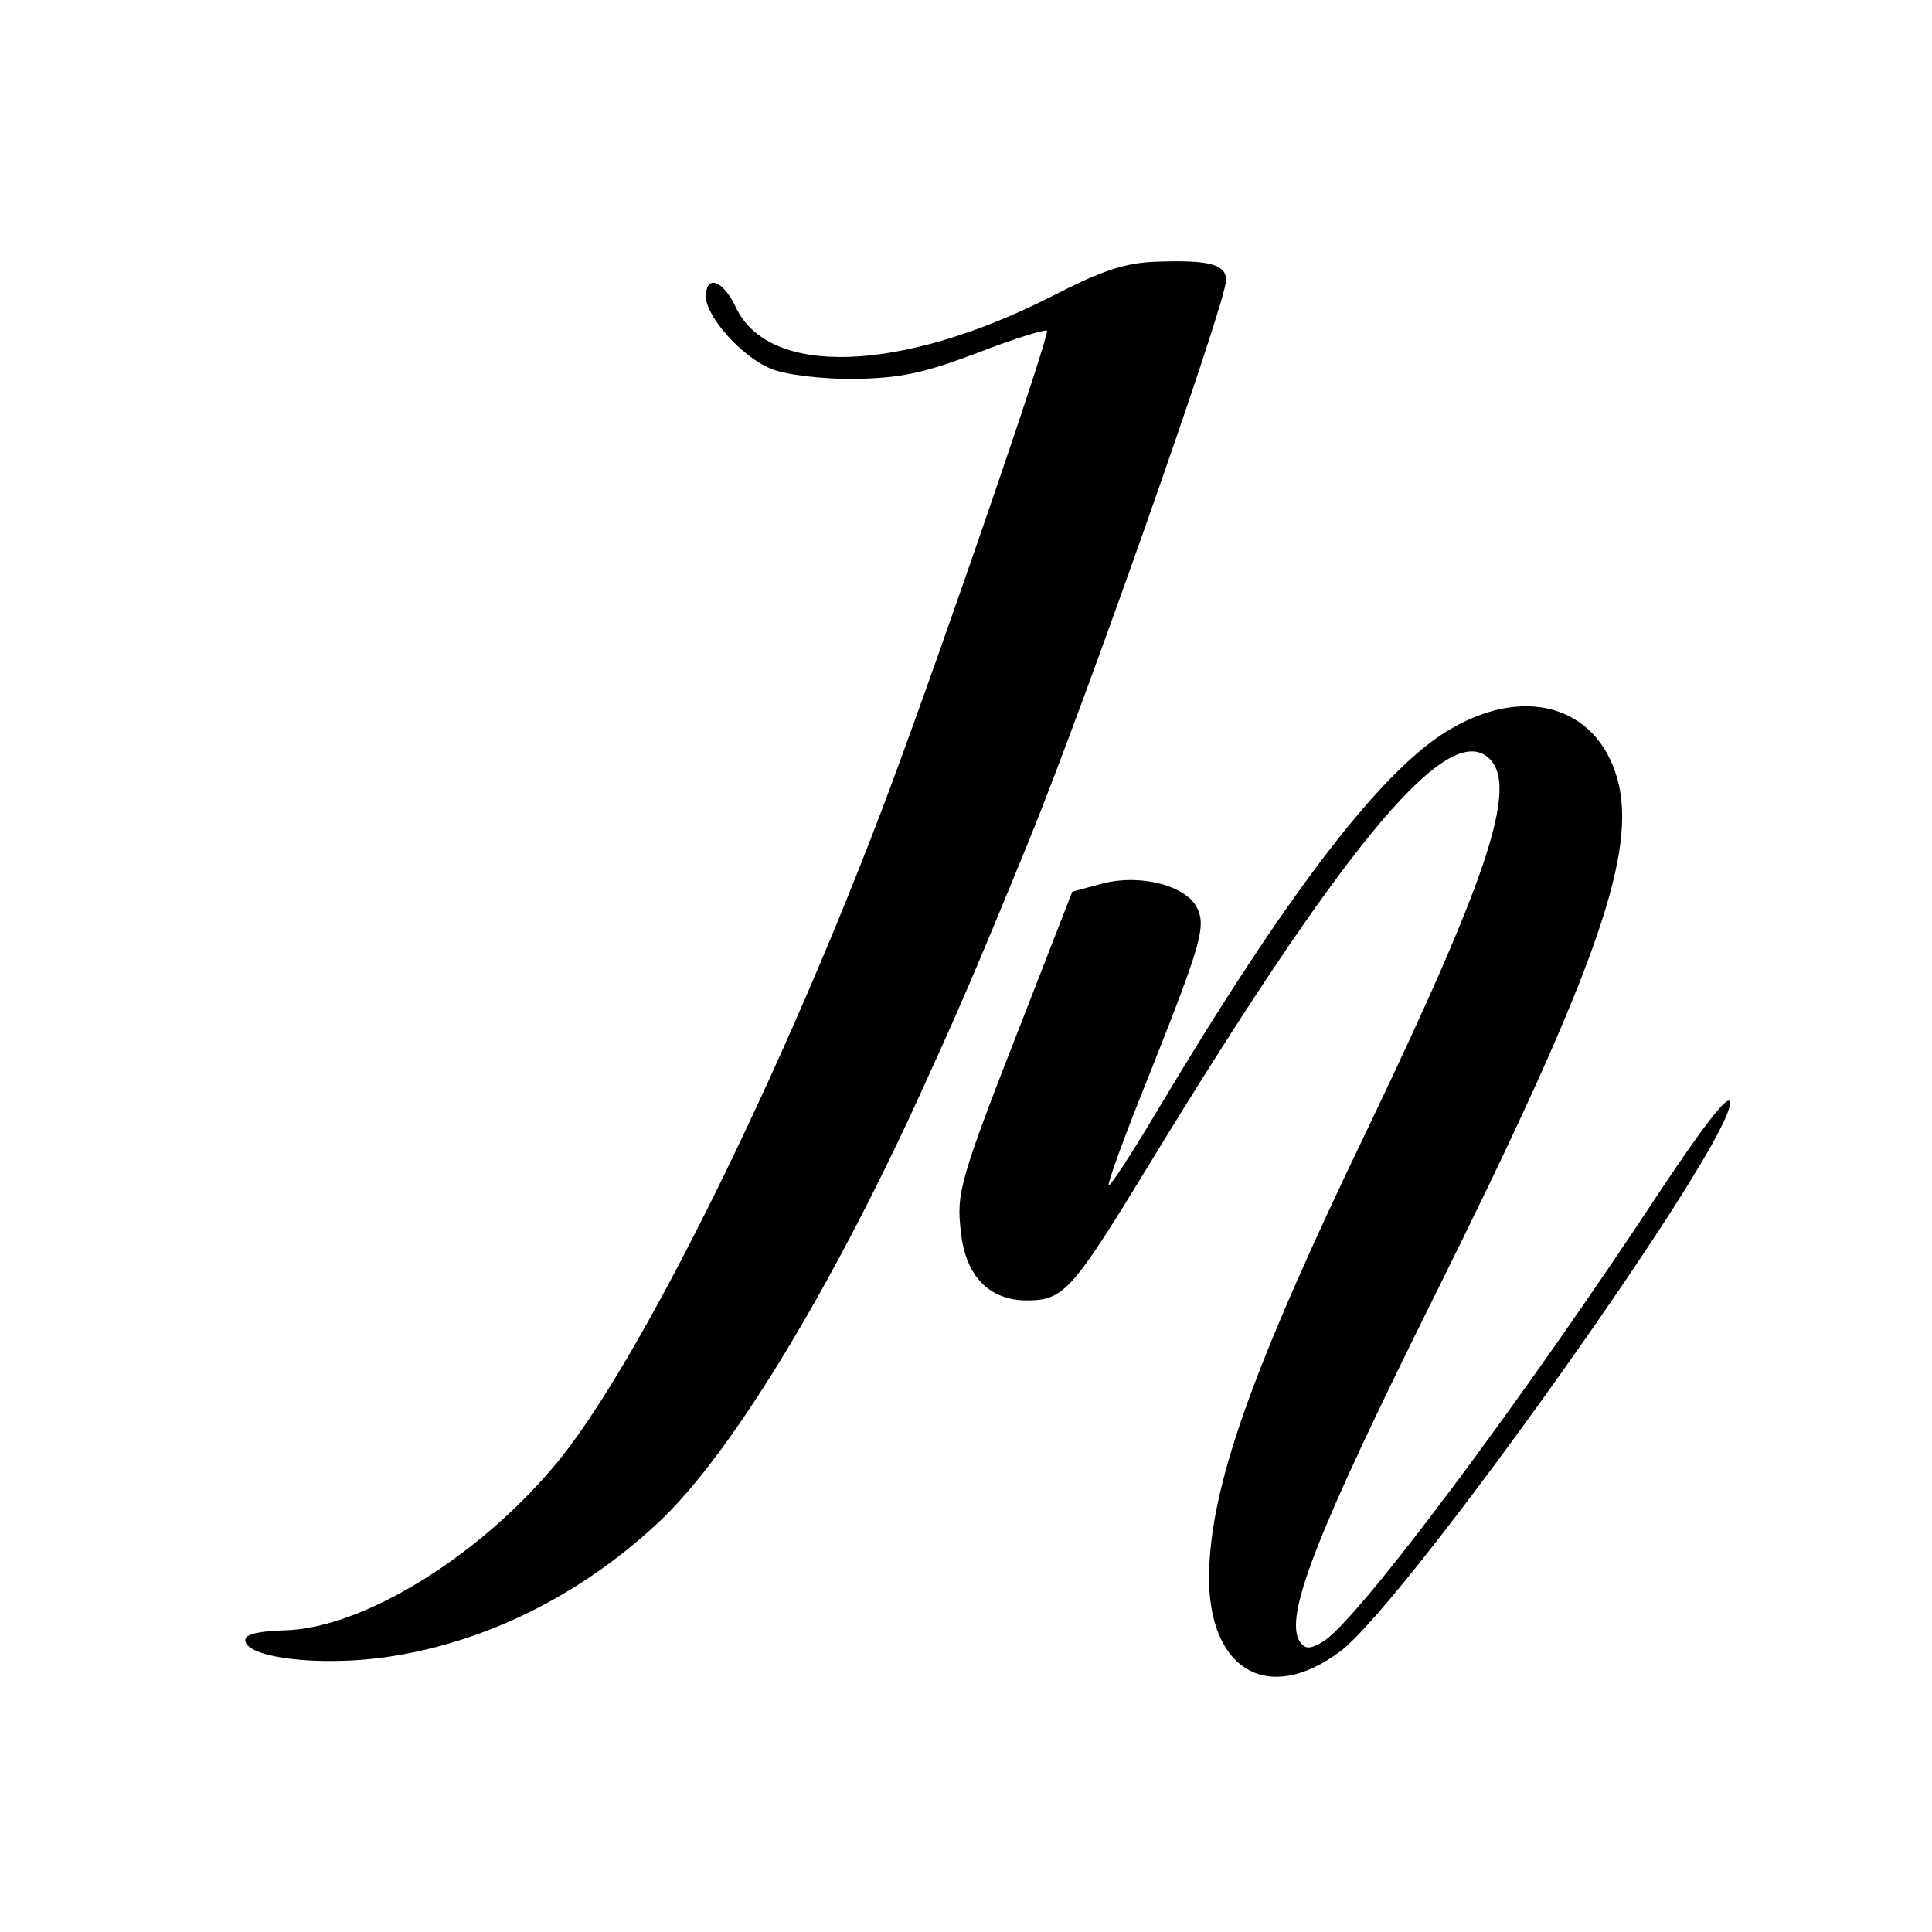
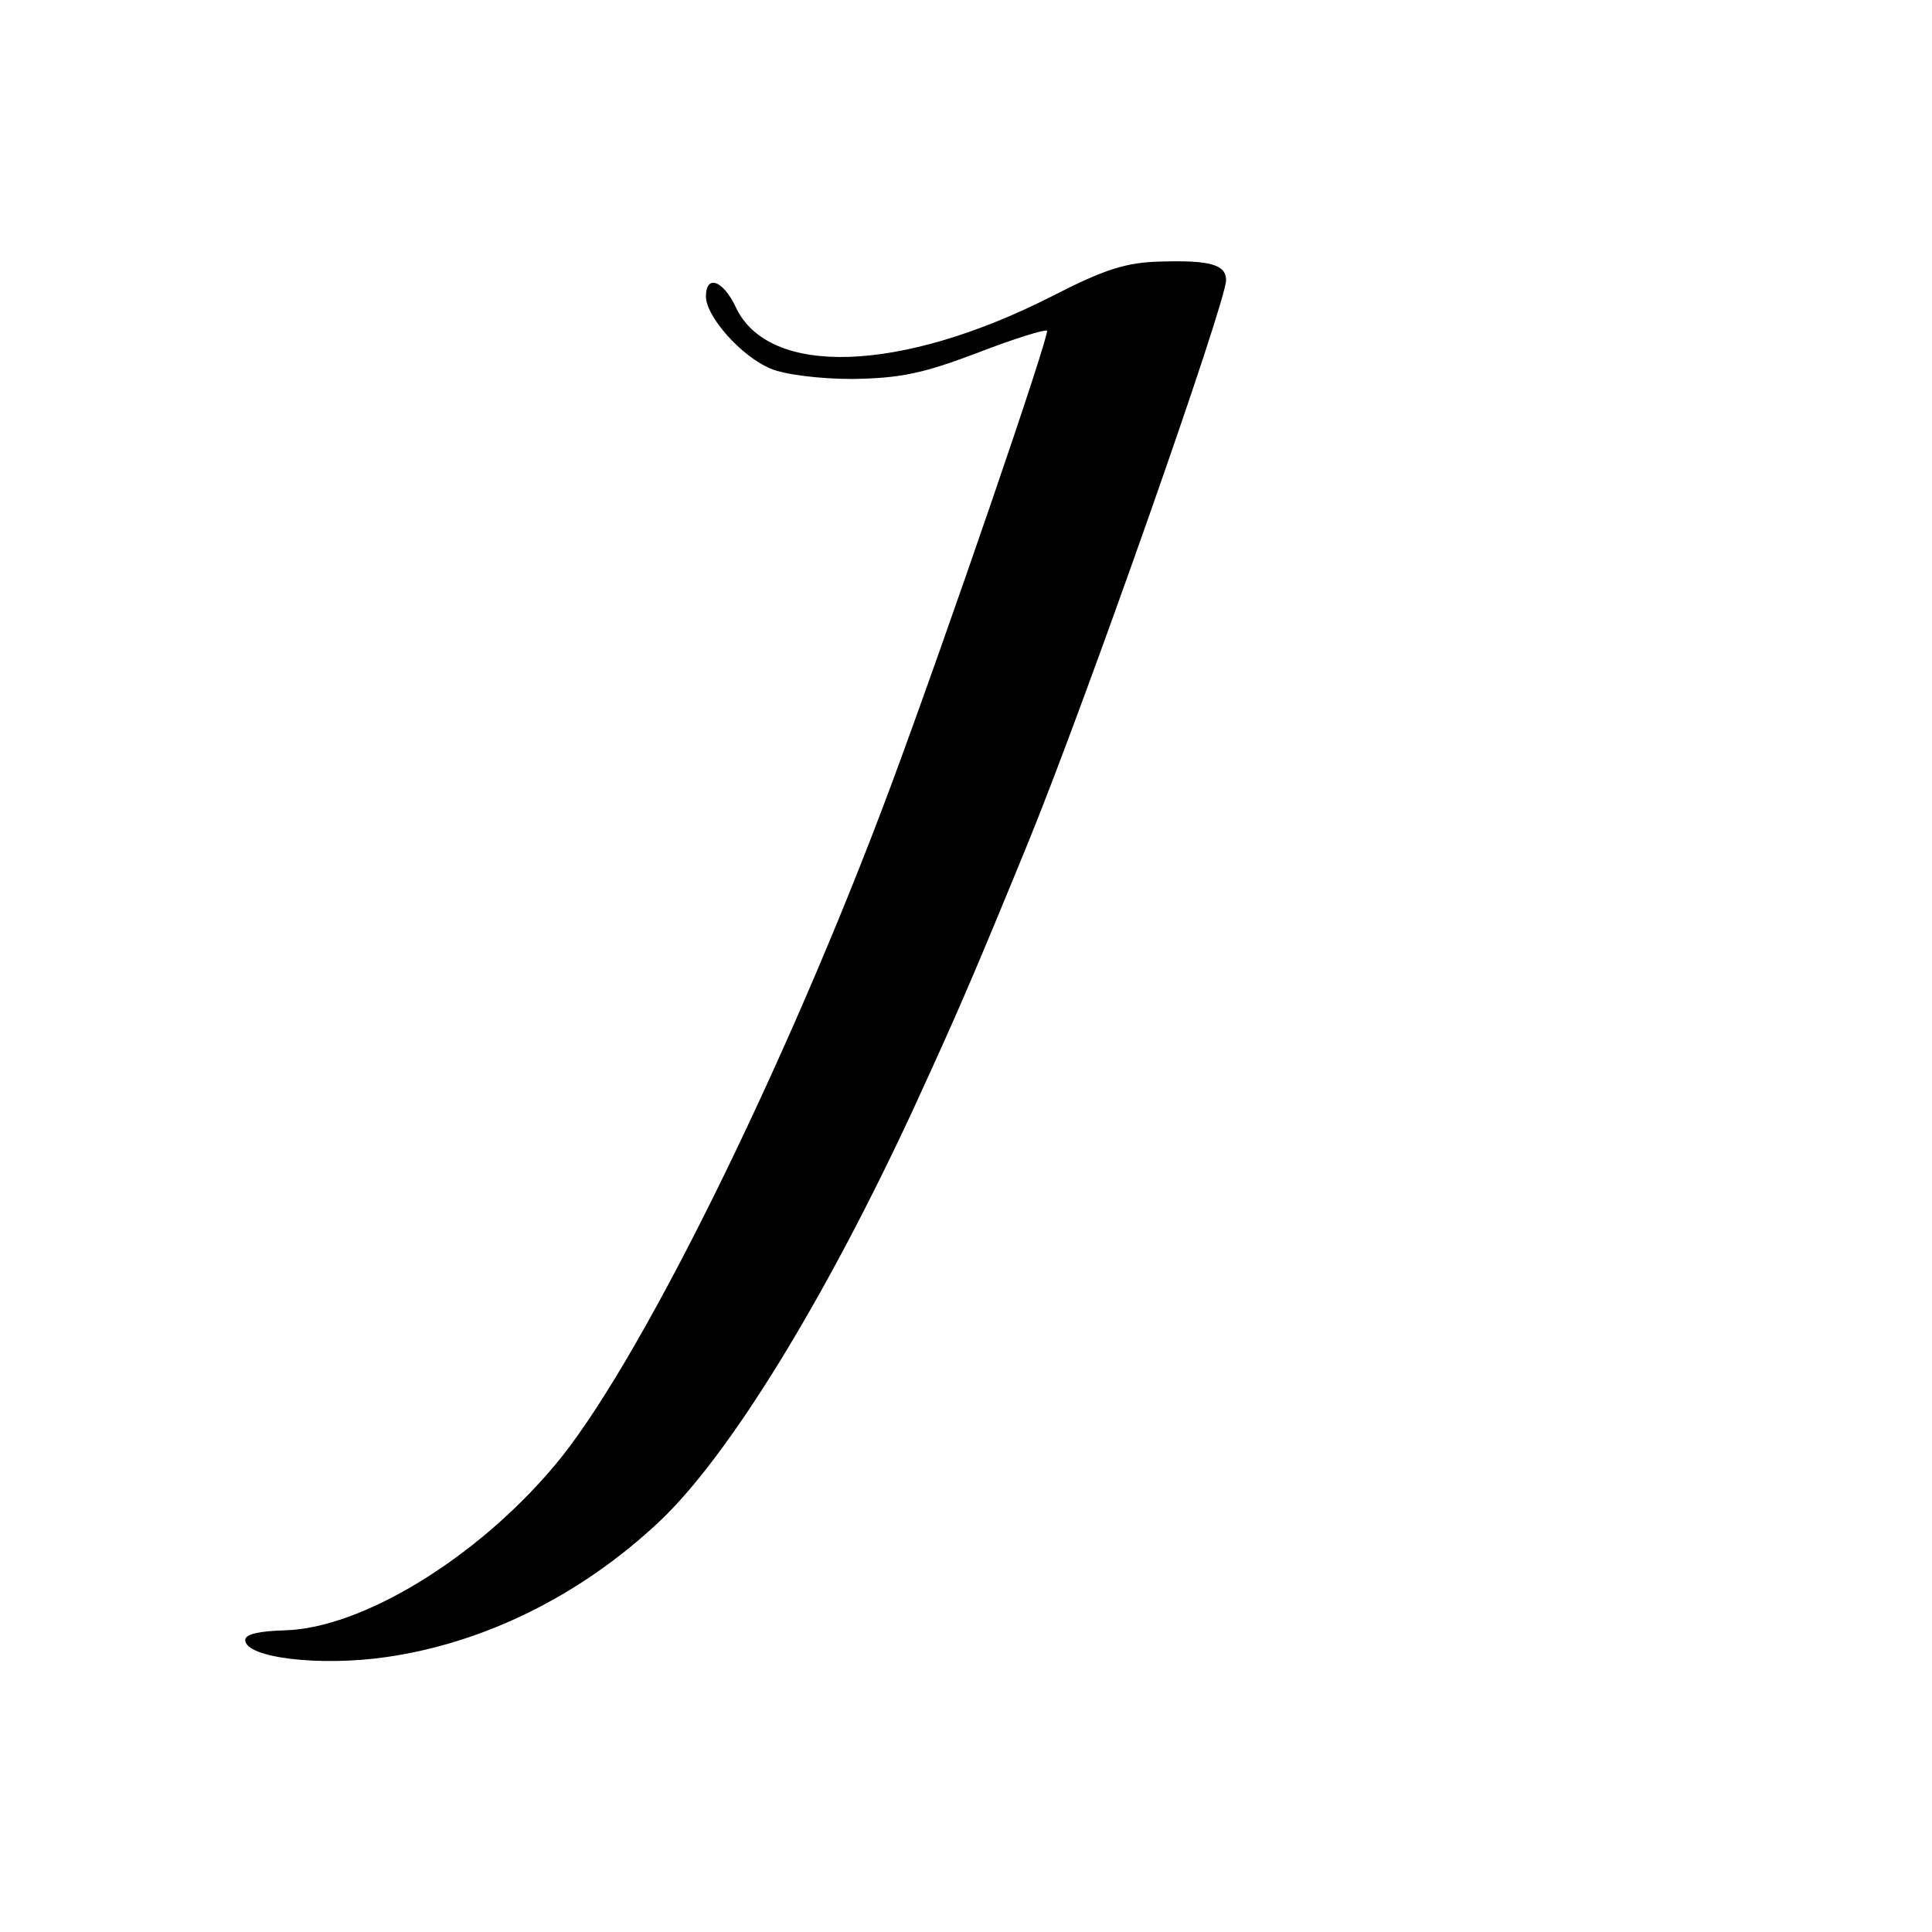
<svg xmlns="http://www.w3.org/2000/svg" version="1.0" width="260pt" height="260pt" viewBox="0 0 260 260" preserveAspectRatio="xMidYMid meet">
  <g transform="translate(0,260) scale(0.1,-0.1)" fill="#000000" stroke="none">
    <path d="M1415 2201 c-203 -103 -381 -109 -425 -14 -17 36 -40 44 -40 14 0 -27 48 -81 87 -97 18 -8 66 -14 110 -14 64 1 94 7 168 35 49 19 91 32 94 30 4 -5 -133 -405 -211 -615 -141 -378 -342 -785 -454 -915 -105 -124 -258 -216 -360 -219 -35 -1 -54 -5 -54 -13 0 -24 100 -36 190 -23 132 19 262 83 368 183 93 88 221 296 340 552 62 135 81 179 156 362 79 194 266 726 266 756 0 21 -22 27 -88 25 -46 -1 -75 -10 -147 -47z" />
-     <path d="M1954 1620 c-92 -52 -220 -219 -395 -512 -35 -59 -65 -105 -67 -103 -2 2 22 68 54 147 71 179 78 202 64 228 -16 29 -77 44 -126 31 l-41 -11 -65 -167 c-87 -222 -91 -238 -85 -290 6 -60 38 -93 89 -93 50 0 61 13 167 187 255 418 391 583 449 547 49 -31 12 -149 -158 -504 -157 -326 -211 -480 -213 -600 -1 -128 80 -175 177 -102 91 69 533 692 524 739 -2 11 -34 -30 -92 -117 -186 -283 -414 -588 -457 -610 -17 -10 -23 -9 -30 1 -21 34 22 144 181 464 212 426 270 587 249 687 -23 104 -121 138 -225 78z" />
  </g>
</svg>